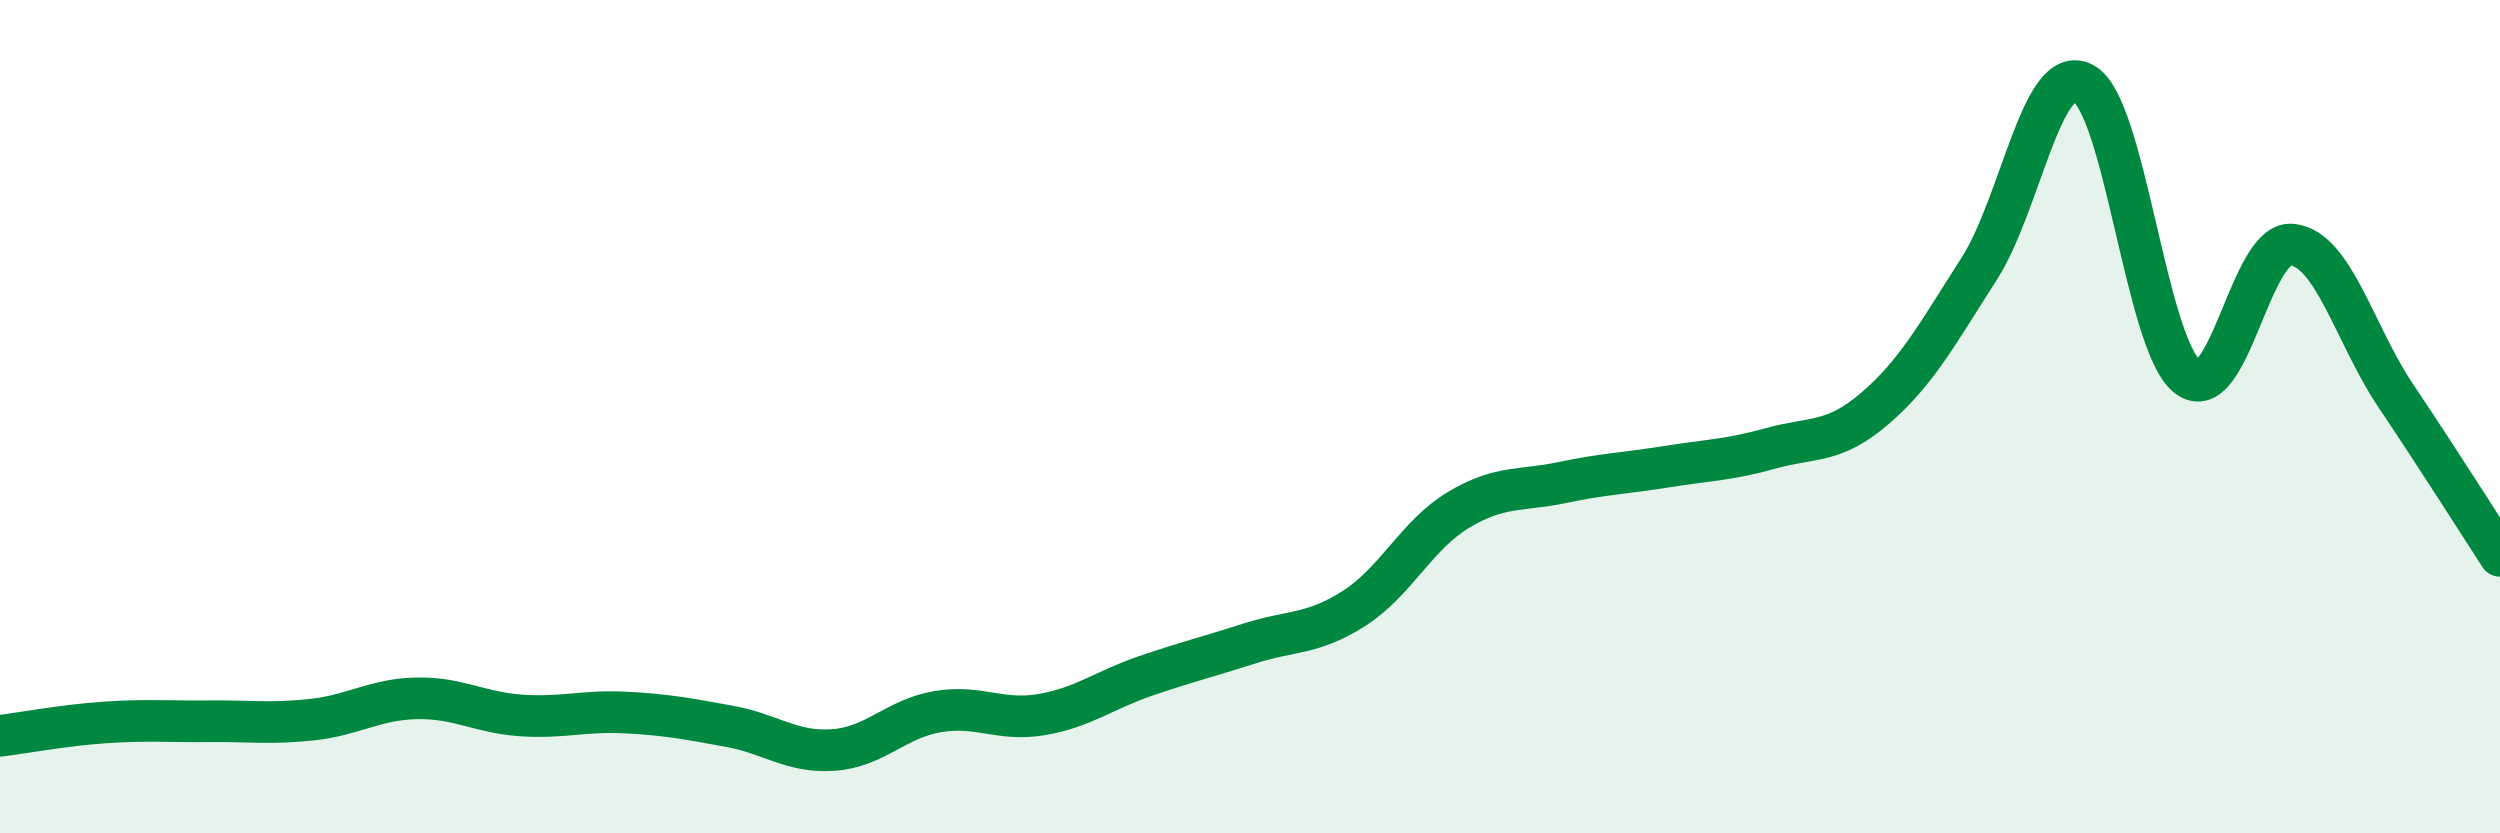
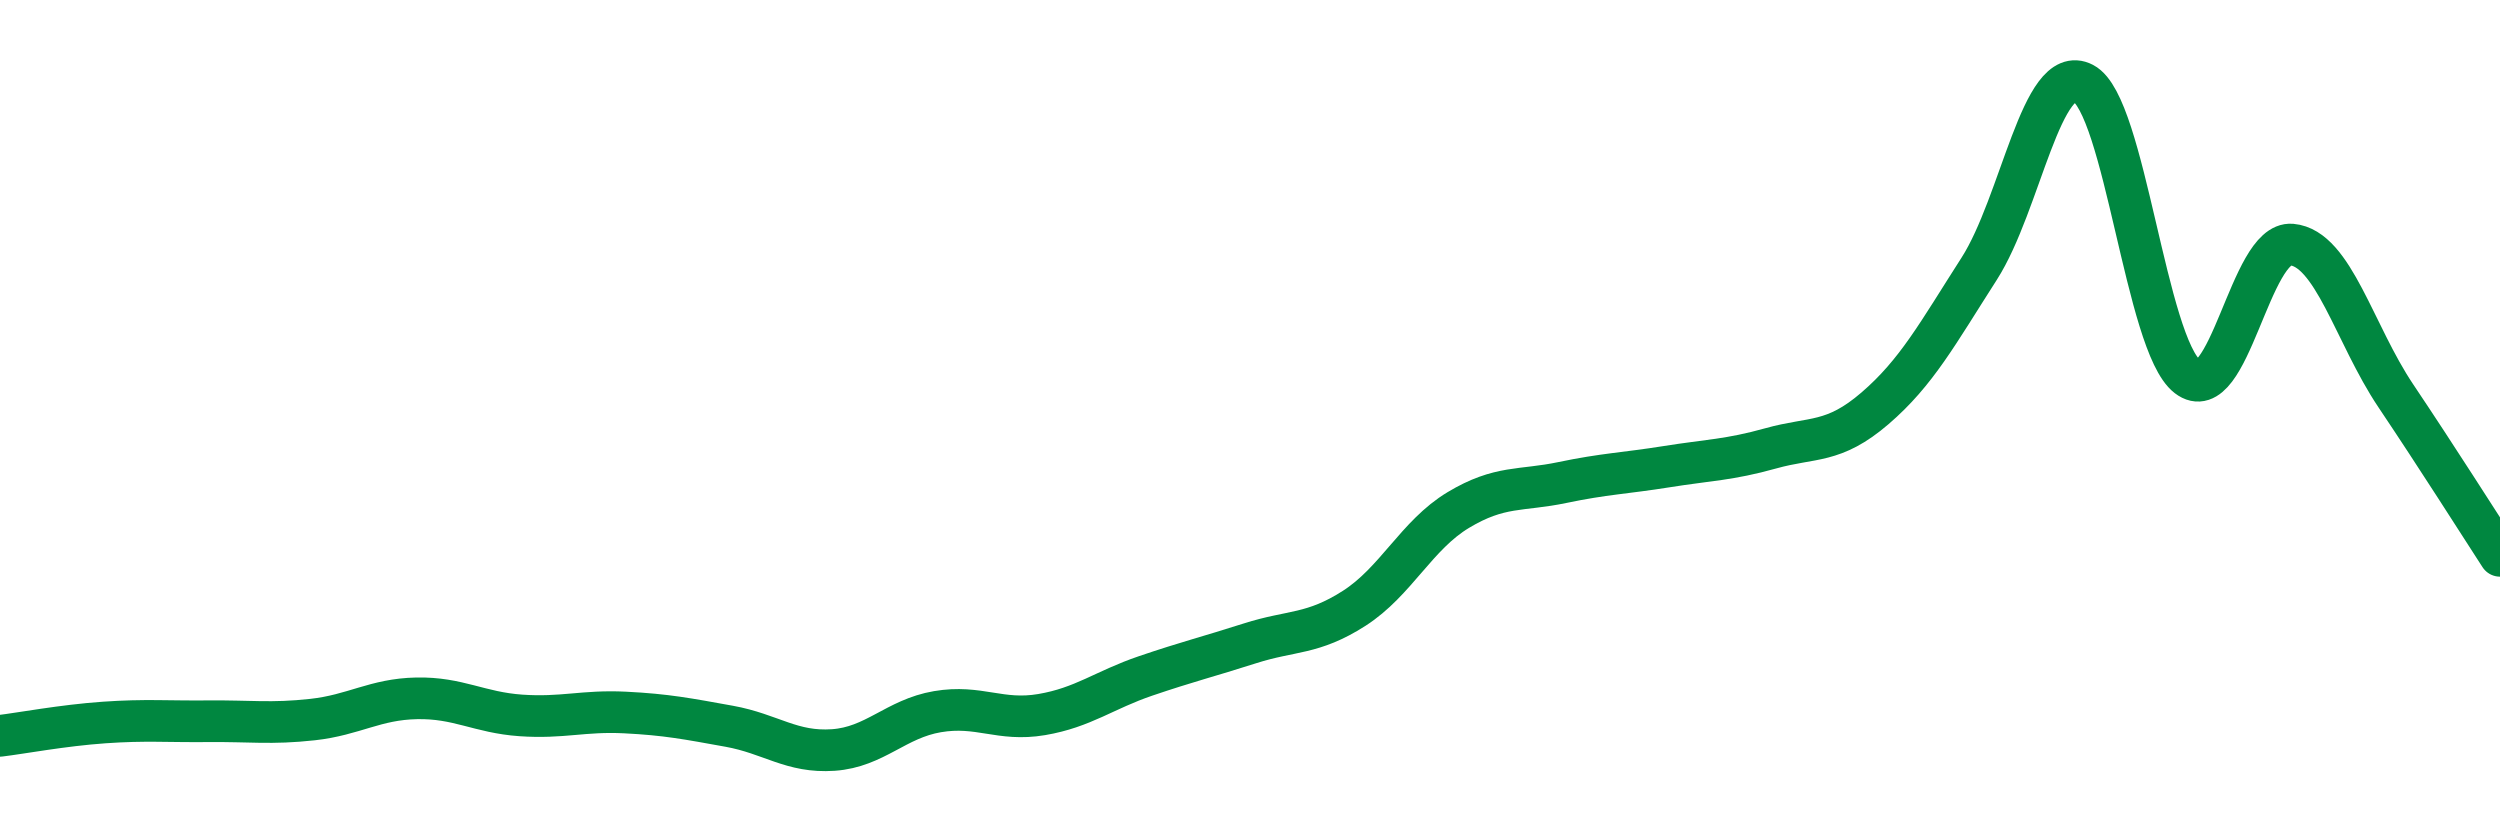
<svg xmlns="http://www.w3.org/2000/svg" width="60" height="20" viewBox="0 0 60 20">
-   <path d="M 0,17.66 C 0.5,17.6 1.5,17.41 2.5,17.34 C 3.5,17.27 4,17.32 5,17.31 C 6,17.3 6.5,17.38 7.5,17.27 C 8.5,17.16 9,16.78 10,16.76 C 11,16.74 11.5,17.1 12.5,17.17 C 13.5,17.24 14,17.05 15,17.1 C 16,17.15 16.5,17.25 17.5,17.43 C 18.5,17.61 19,18.07 20,18 C 21,17.93 21.5,17.25 22.5,17.08 C 23.5,16.91 24,17.32 25,17.15 C 26,16.98 26.5,16.56 27.5,16.22 C 28.5,15.88 29,15.76 30,15.44 C 31,15.12 31.5,15.24 32.5,14.6 C 33.5,13.96 34,12.84 35,12.24 C 36,11.64 36.5,11.79 37.5,11.58 C 38.5,11.37 39,11.36 40,11.2 C 41,11.04 41.5,11.04 42.5,10.76 C 43.5,10.48 44,10.66 45,9.8 C 46,8.94 46.5,8.01 47.5,6.45 C 48.5,4.89 49,1.48 50,2 C 51,2.52 51.5,8.27 52.5,9.04 C 53.5,9.81 54,5.78 55,5.87 C 56,5.96 56.5,8.01 57.5,9.5 C 58.5,10.99 59.5,12.57 60,13.34L60 20L0 20Z" fill="#008740" opacity="0.1" stroke-linecap="round" stroke-linejoin="round" />
  <path d="M 0,17.66 C 0.5,17.6 1.5,17.41 2.5,17.34 C 3.5,17.27 4,17.32 5,17.31 C 6,17.3 6.5,17.38 7.5,17.27 C 8.5,17.16 9,16.78 10,16.76 C 11,16.74 11.5,17.1 12.5,17.17 C 13.5,17.24 14,17.05 15,17.1 C 16,17.15 16.5,17.25 17.5,17.43 C 18.5,17.61 19,18.07 20,18 C 21,17.93 21.5,17.25 22.5,17.08 C 23.5,16.91 24,17.32 25,17.15 C 26,16.98 26.5,16.56 27.5,16.22 C 28.5,15.88 29,15.76 30,15.44 C 31,15.12 31.5,15.24 32.5,14.6 C 33.5,13.96 34,12.84 35,12.24 C 36,11.64 36.5,11.79 37.5,11.58 C 38.5,11.37 39,11.36 40,11.2 C 41,11.04 41.5,11.04 42.5,10.76 C 43.5,10.48 44,10.66 45,9.8 C 46,8.94 46.5,8.01 47.5,6.45 C 48.5,4.89 49,1.48 50,2 C 51,2.52 51.5,8.27 52.5,9.04 C 53.5,9.81 54,5.78 55,5.87 C 56,5.96 56.5,8.01 57.5,9.5 C 58.5,10.99 59.5,12.57 60,13.34" stroke="#008740" stroke-width="1" fill="none" stroke-linecap="round" stroke-linejoin="round" />
</svg>